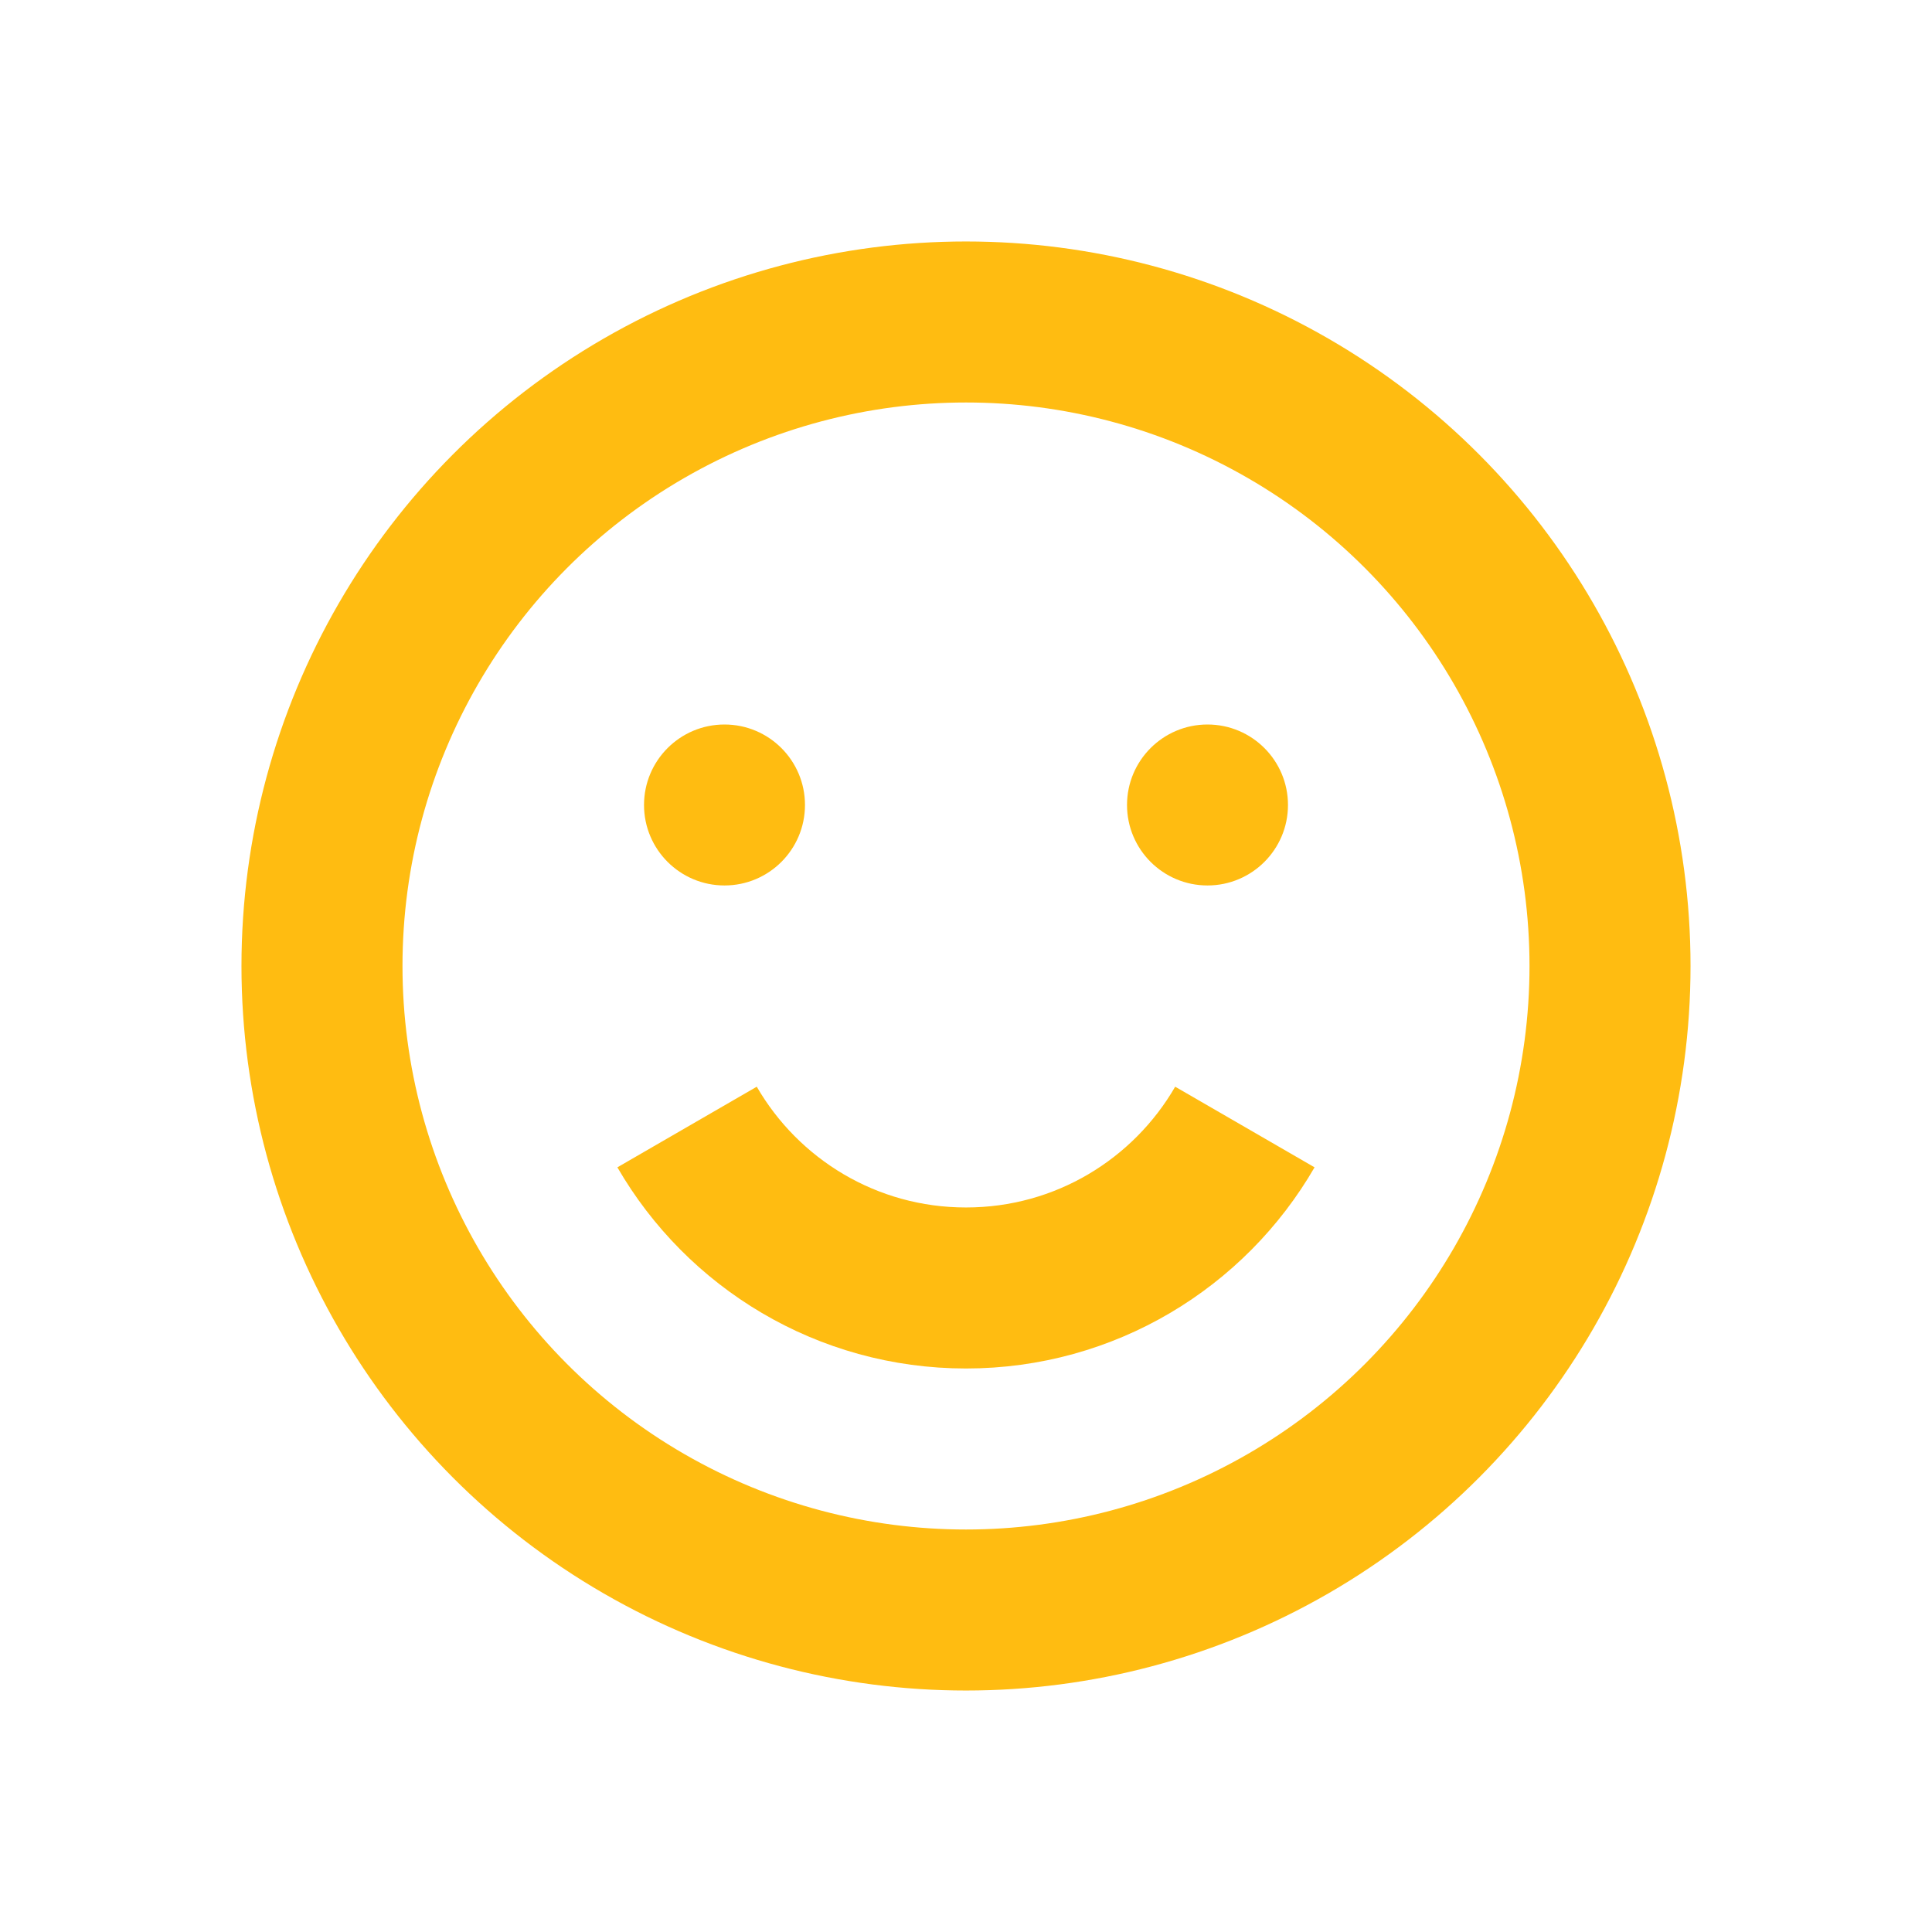
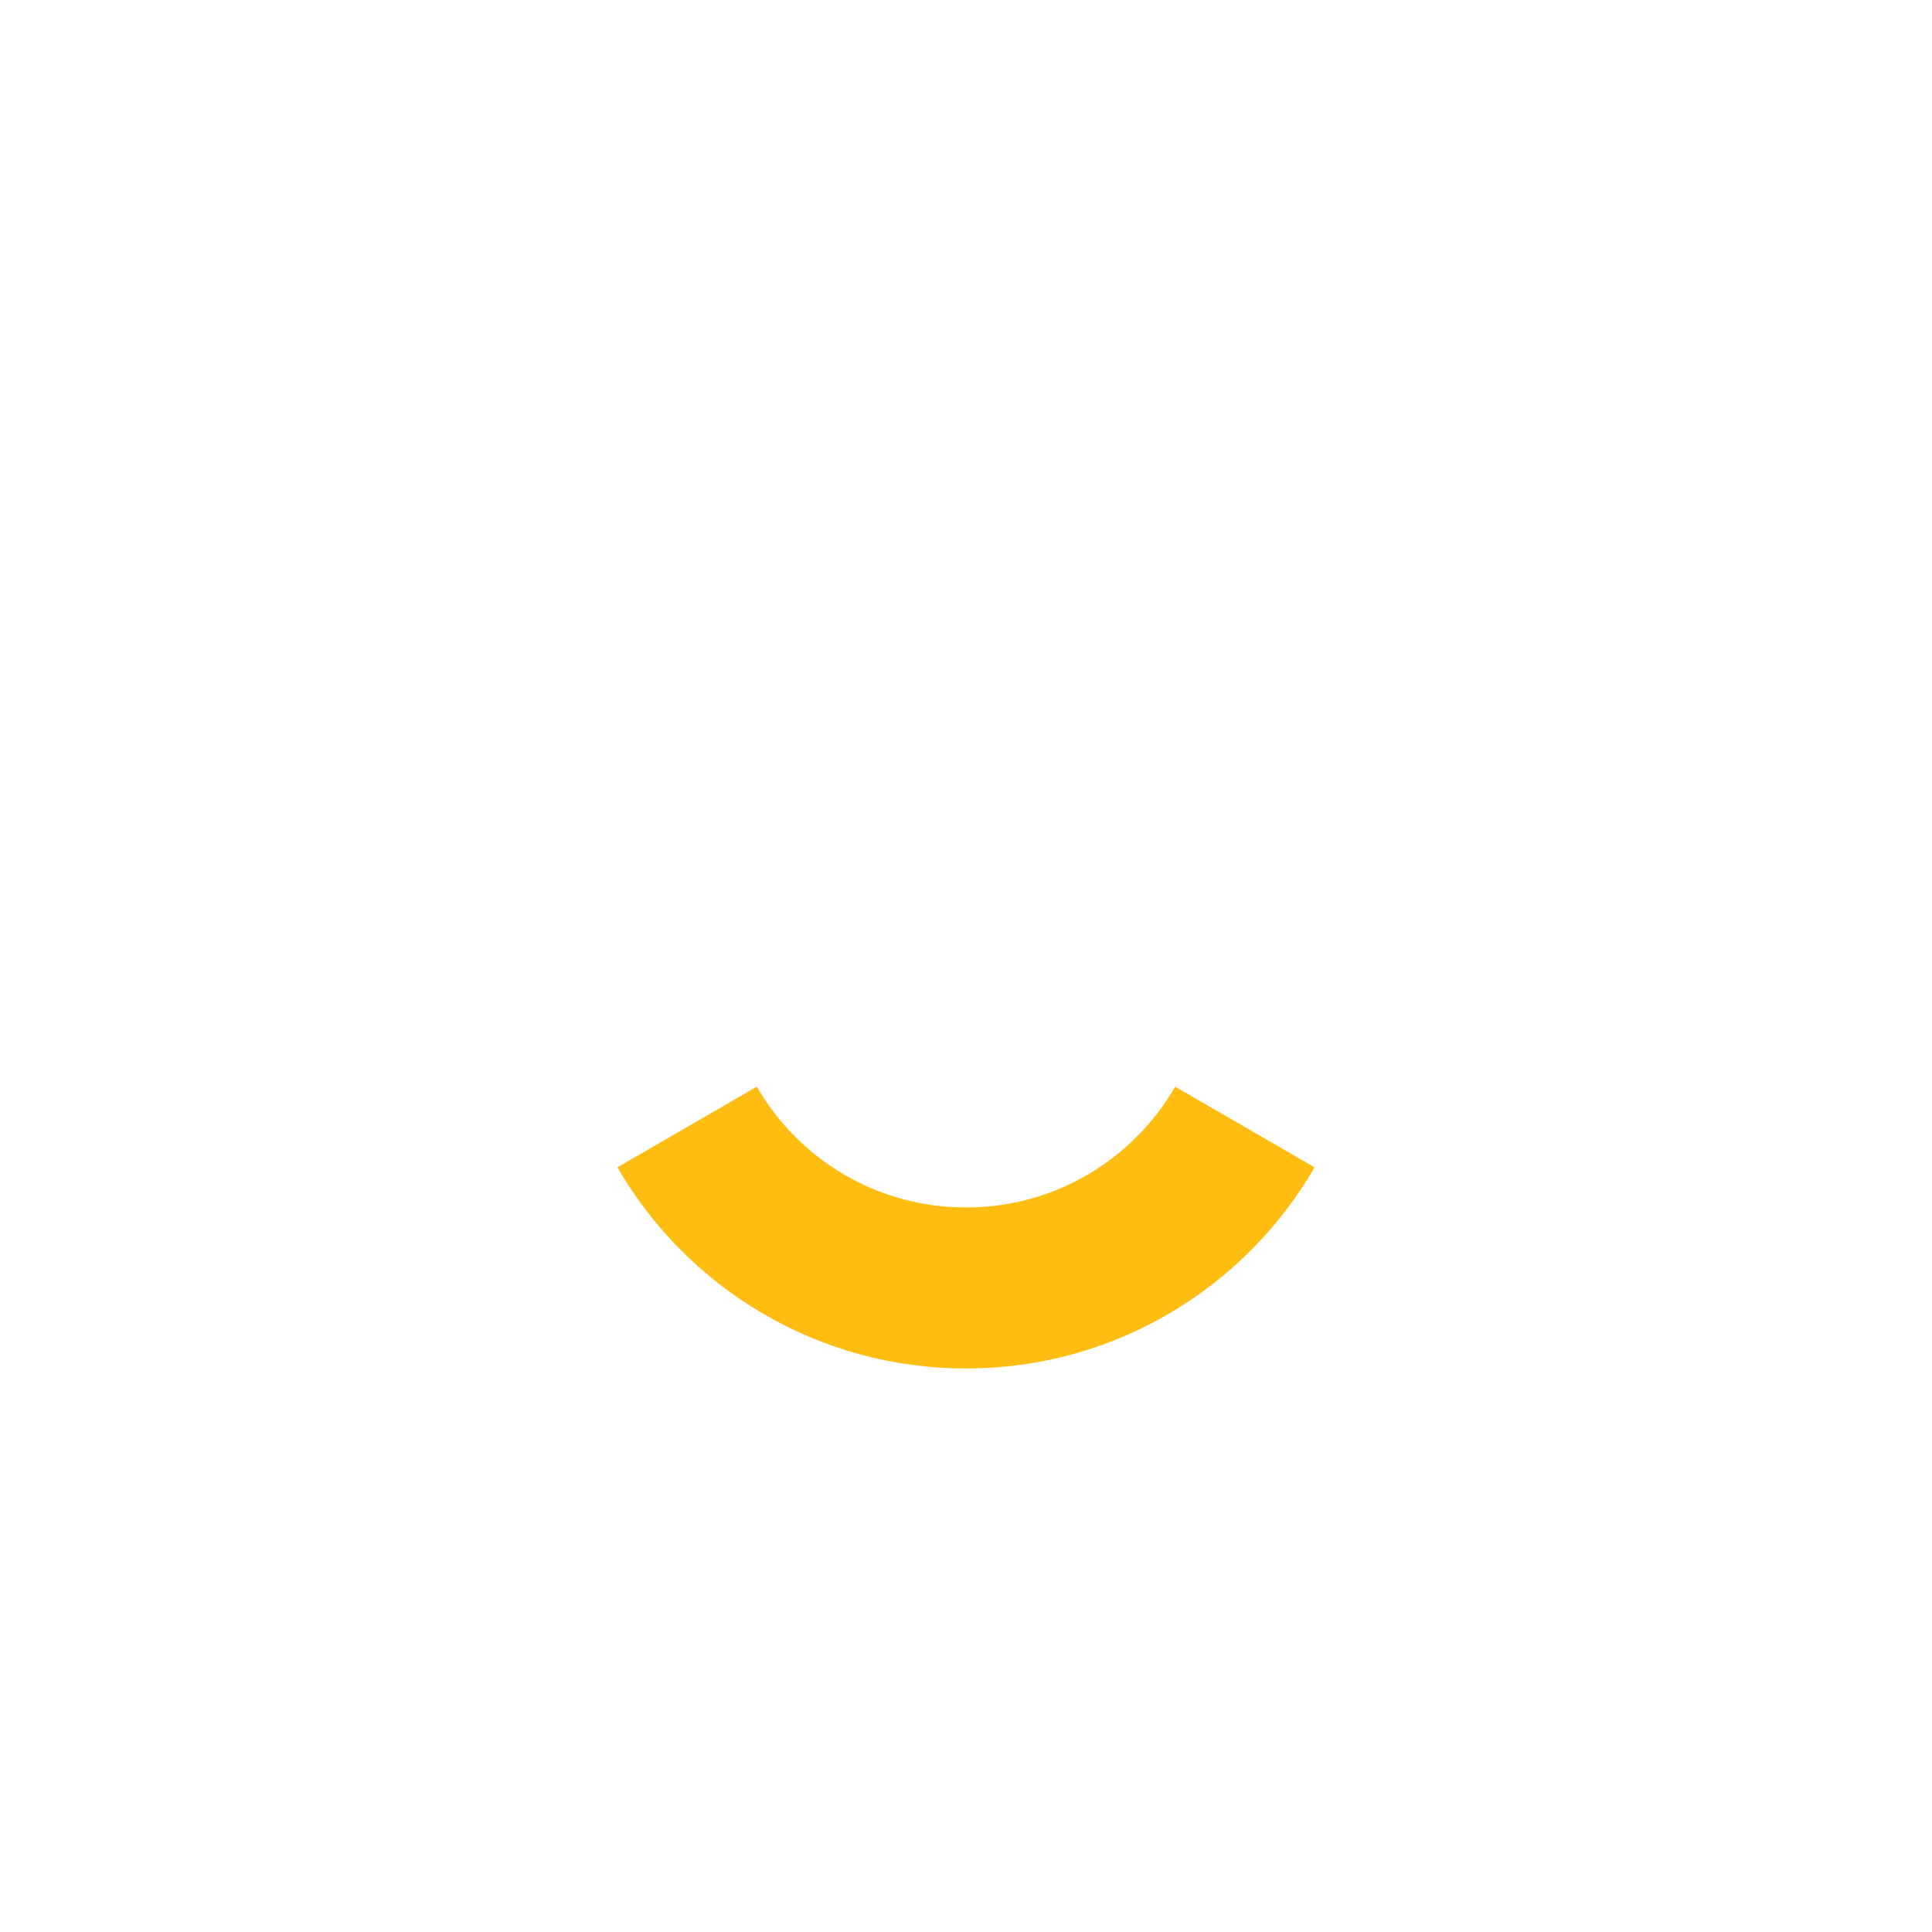
<svg xmlns="http://www.w3.org/2000/svg" width="32" height="32" viewBox="0 0 32 32" fill="none">
-   <circle cx="16" cy="16" r="10.667" stroke="#FFBC11" stroke-width="2.667" />
  <path d="M11.38 18.667C12.302 20.261 14.026 21.333 16 21.333C17.974 21.333 19.697 20.261 20.619 18.667" stroke="#FFBC11" stroke-width="2.667" />
-   <circle cx="12" cy="13.333" r="1.333" fill="#FFBC11" />
-   <circle cx="20" cy="13.333" r="1.333" fill="#FFBC11" />
</svg>